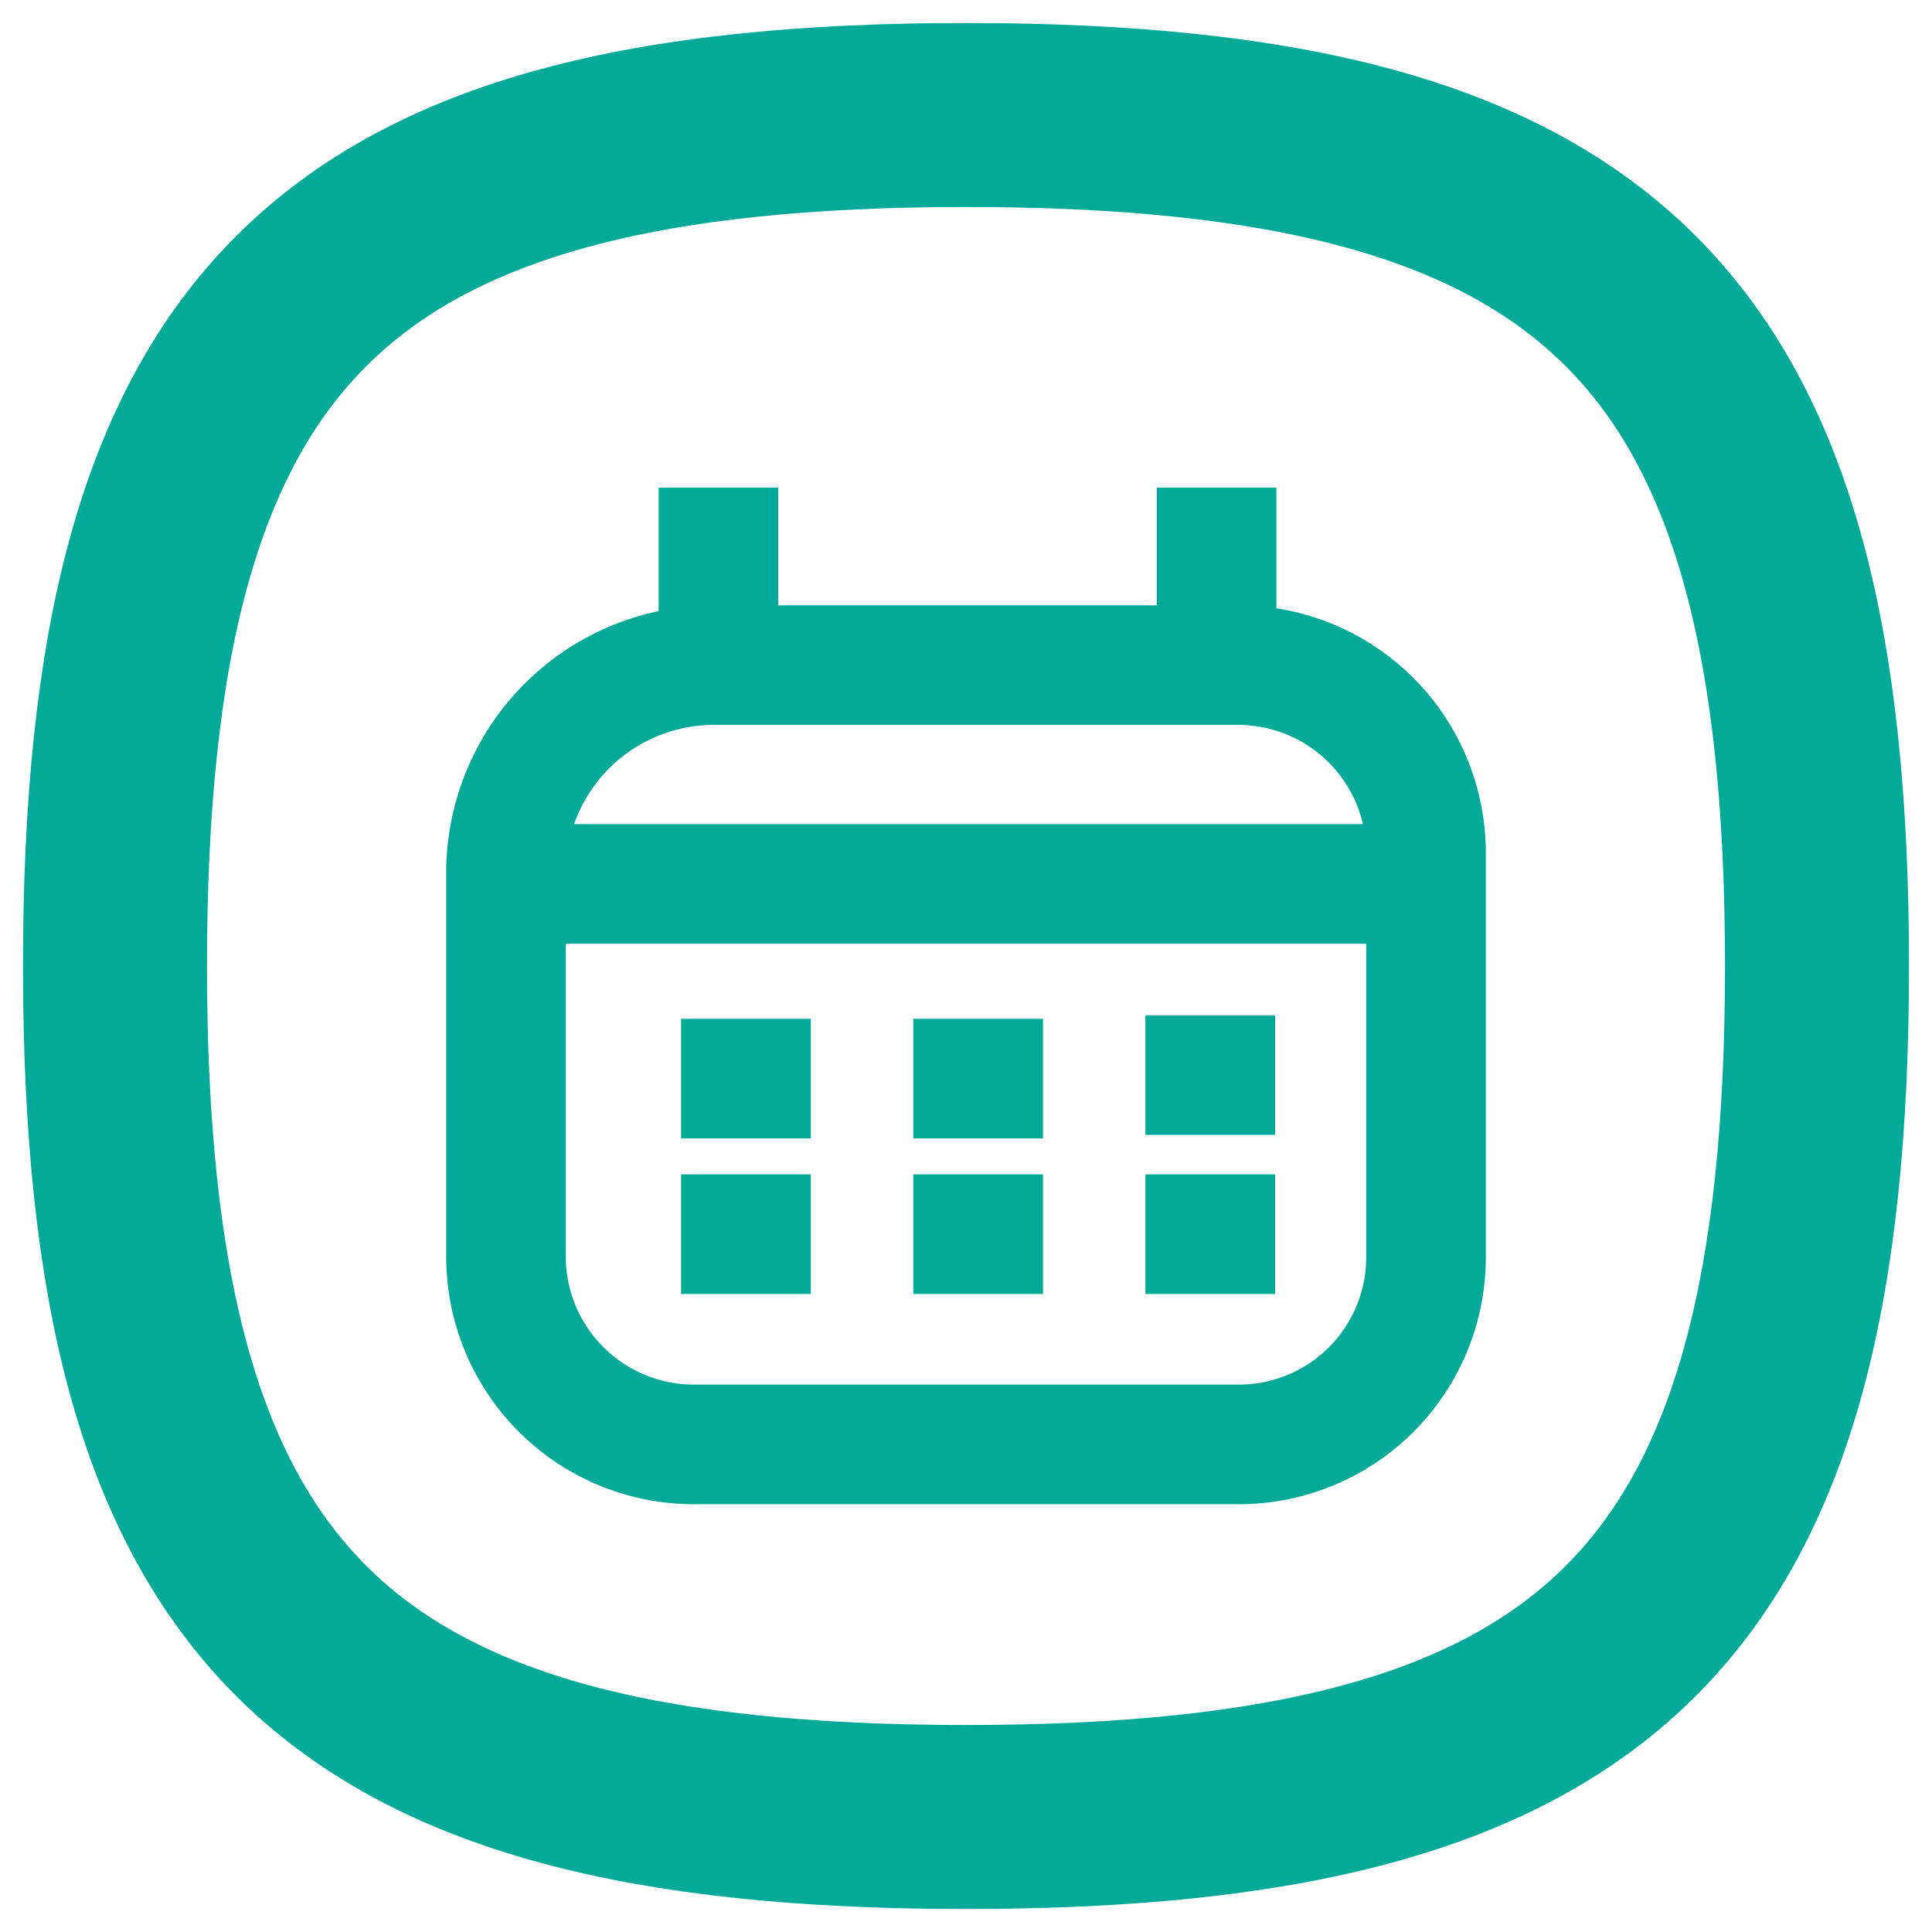
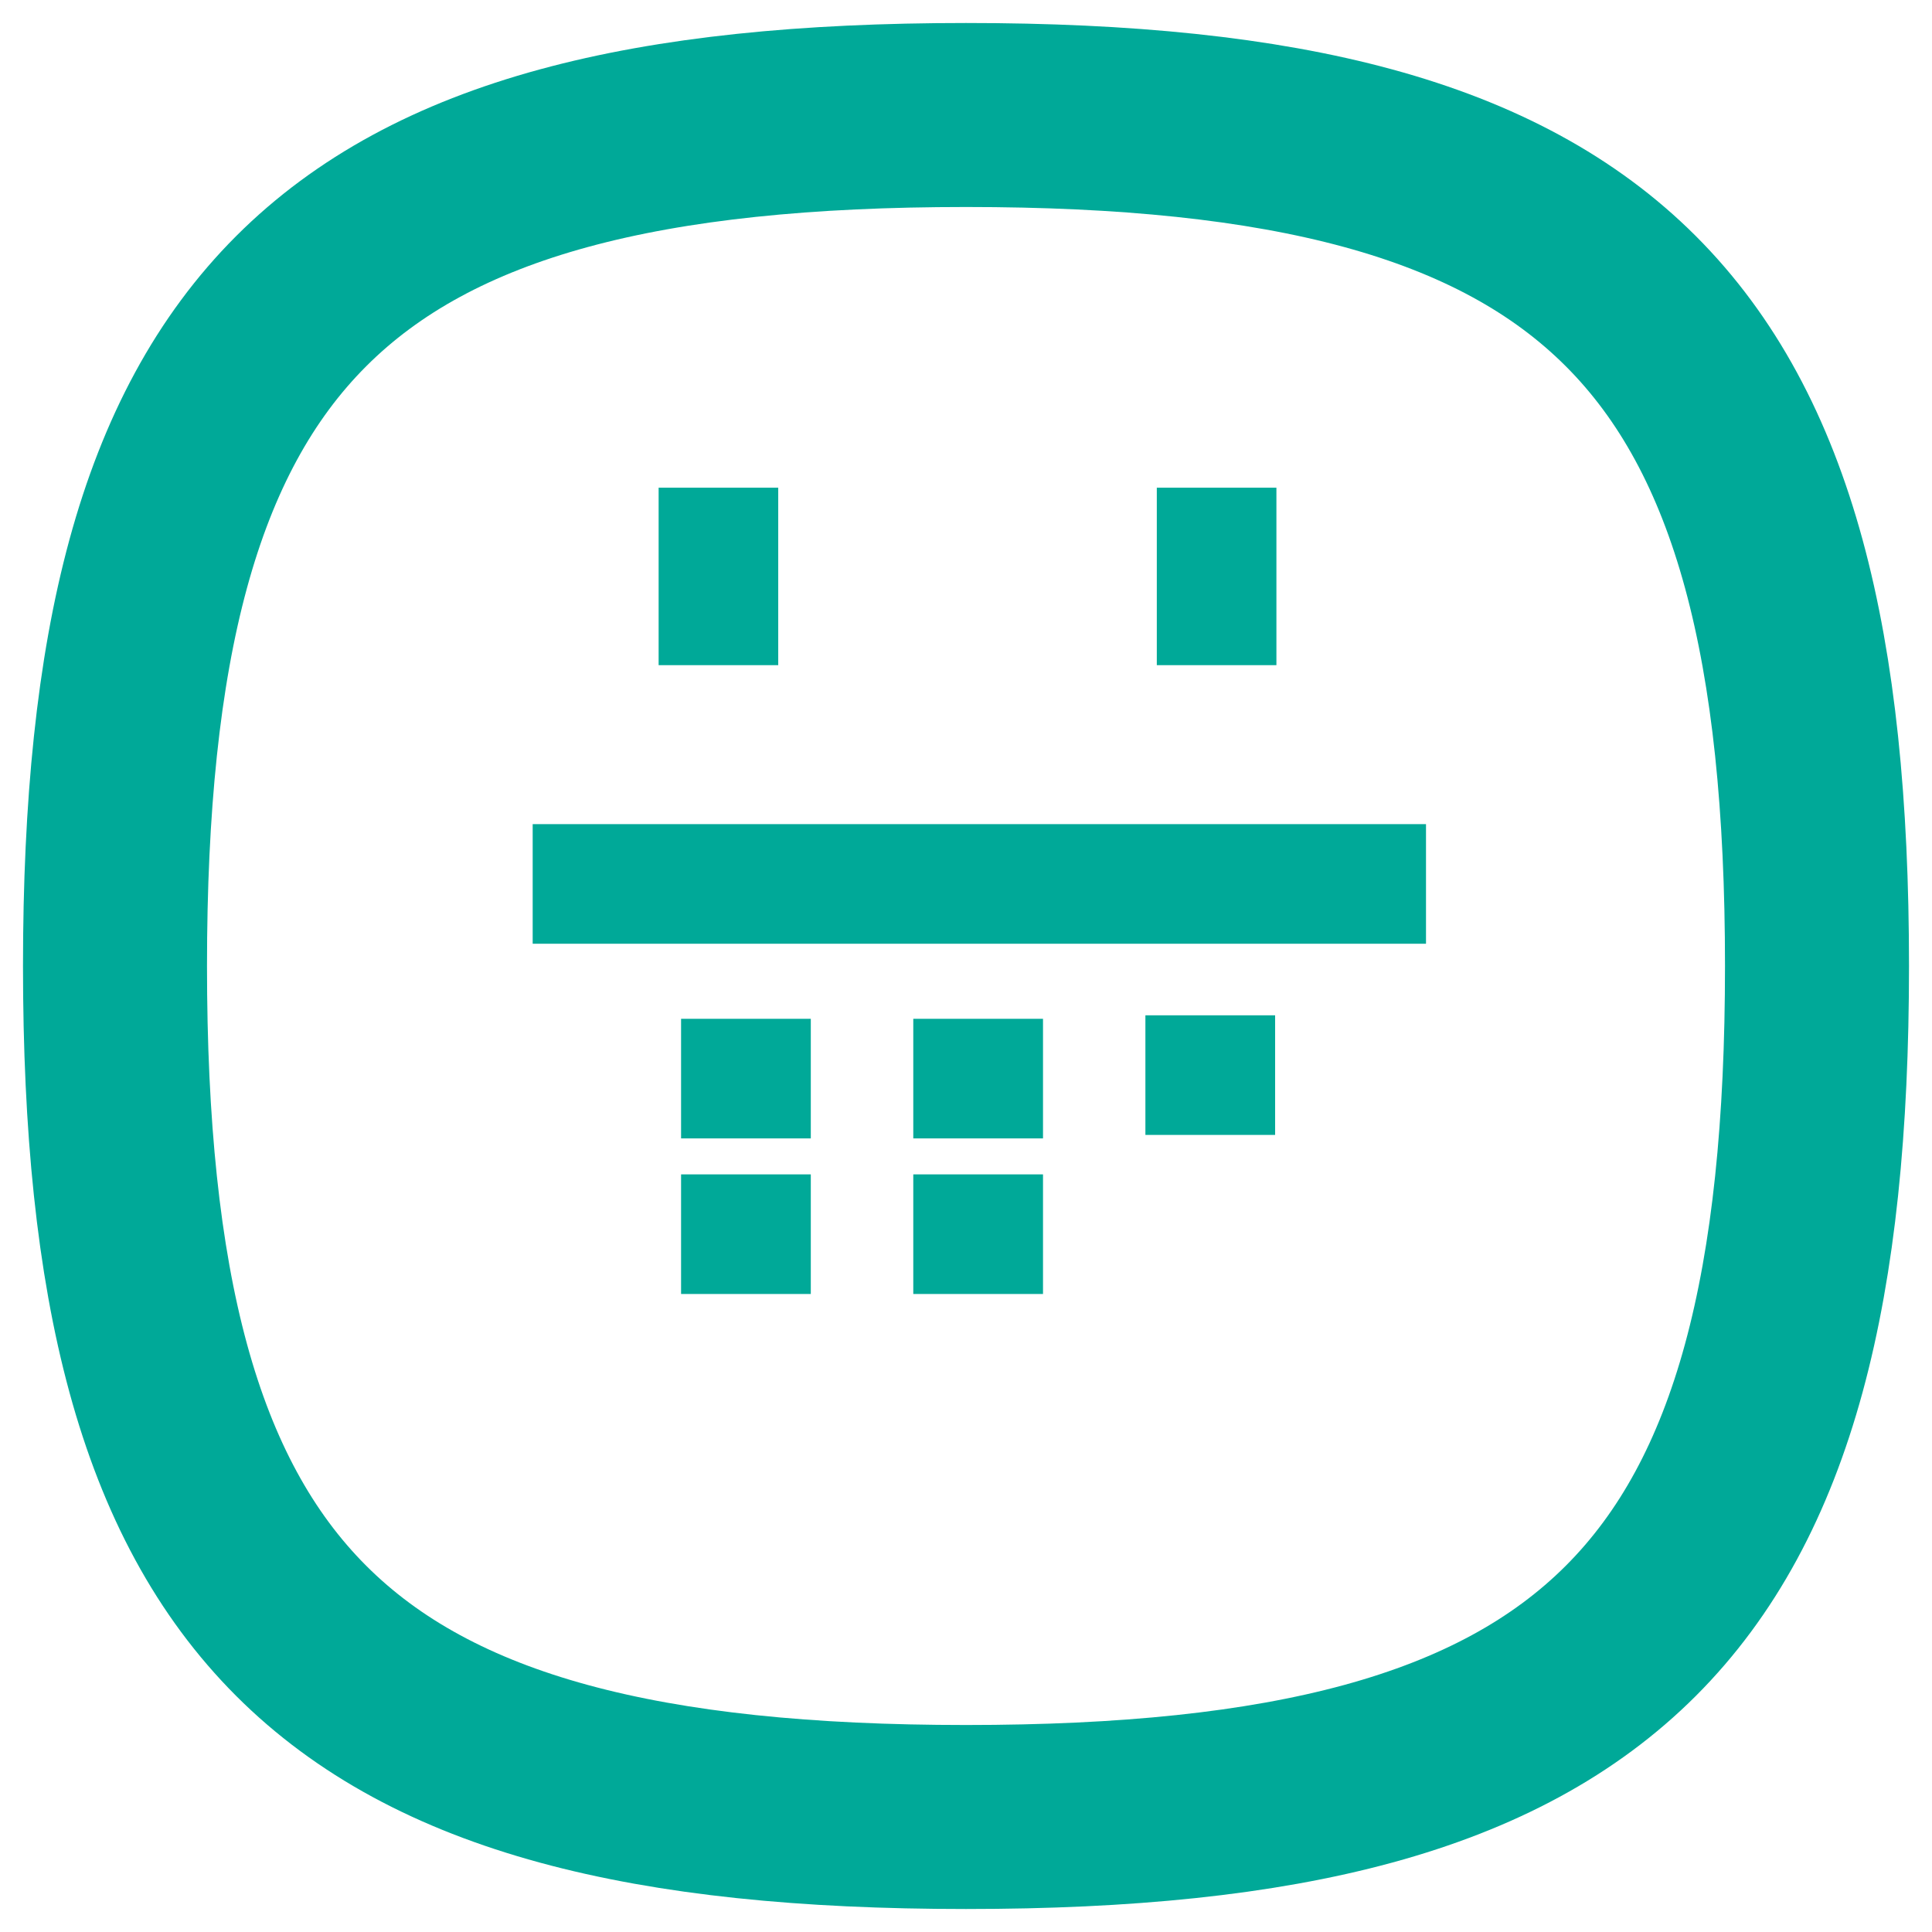
<svg xmlns="http://www.w3.org/2000/svg" width="21" height="21" viewBox="0 0 21 21">
  <g id="patient_dob_login" transform="translate(10.5 10.5)">
    <g id="Group_77731" data-name="Group 77731" transform="translate(-10.5 -10.5)">
      <path id="Stroke_7" data-name="Stroke 7" d="M1.25,10.5c0-6.937,2.313-9.25,9.25-9.25s9.25,2.313,9.25,9.25-2.313,9.25-9.25,9.25S1.25,17.437,1.25,10.5Z" fill="none" stroke="#00a998" stroke-linecap="round" stroke-linejoin="round" stroke-width="2" />
-       <rect id="Rectangle_33509" data-name="Rectangle 33509" width="21" height="21" fill="none" />
      <g id="Group_77730" data-name="Group 77730">
        <g id="Group_77729" data-name="Group 77729">
-           <path id="Path_56908" data-name="Path 56908" d="M10.232,7.23h3.193A2.042,2.042,0,0,1,15.5,9.239V13.7a2.035,2.035,0,0,1-2.067,2H7.575A2.043,2.043,0,0,1,5.5,13.69V9.452h0A2.26,2.26,0,0,1,7.8,7.23h2.678" fill="none" stroke="#00a998" stroke-linejoin="round" stroke-width="1.3" />
          <line id="Line_95" data-name="Line 95" x1="9.71" transform="translate(5.79 9.608)" fill="none" stroke="#00a998" stroke-miterlimit="10" stroke-width="1.3" />
          <g id="Group_77728" data-name="Group 77728">
            <line id="Line_96" data-name="Line 96" y2="1.929" transform="translate(13.224 5.301)" fill="none" stroke="#00a998" stroke-miterlimit="10" stroke-width="1.3" />
            <line id="Line_96-2" data-name="Line 96" y2="1.929" transform="translate(7.809 5.301)" fill="none" stroke="#00a998" stroke-miterlimit="10" stroke-width="1.3" />
          </g>
        </g>
        <line id="Line_22431" data-name="Line 22431" x2="1.41" transform="translate(12.45 11.686)" fill="none" stroke="#00a998" stroke-miterlimit="10" stroke-width="1.3" />
-         <line id="Line_22432" data-name="Line 22432" x2="1.41" transform="translate(12.45 13.415)" fill="none" stroke="#00a998" stroke-miterlimit="10" stroke-width="1.3" />
        <line id="Line_22433" data-name="Line 22433" x2="1.41" transform="translate(9.927 13.415)" fill="none" stroke="#00a998" stroke-miterlimit="10" stroke-width="1.3" />
        <line id="Line_22434" data-name="Line 22434" x2="1.41" transform="translate(7.403 13.415)" fill="none" stroke="#00a998" stroke-miterlimit="10" stroke-width="1.3" />
        <line id="Line_22435" data-name="Line 22435" x2="1.41" transform="translate(9.927 11.724)" fill="none" stroke="#00a998" stroke-miterlimit="10" stroke-width="1.3" />
        <line id="Line_22436" data-name="Line 22436" x2="1.41" transform="translate(7.403 11.724)" fill="none" stroke="#00a998" stroke-miterlimit="10" stroke-width="1.3" />
      </g>
    </g>
  </g>
</svg>